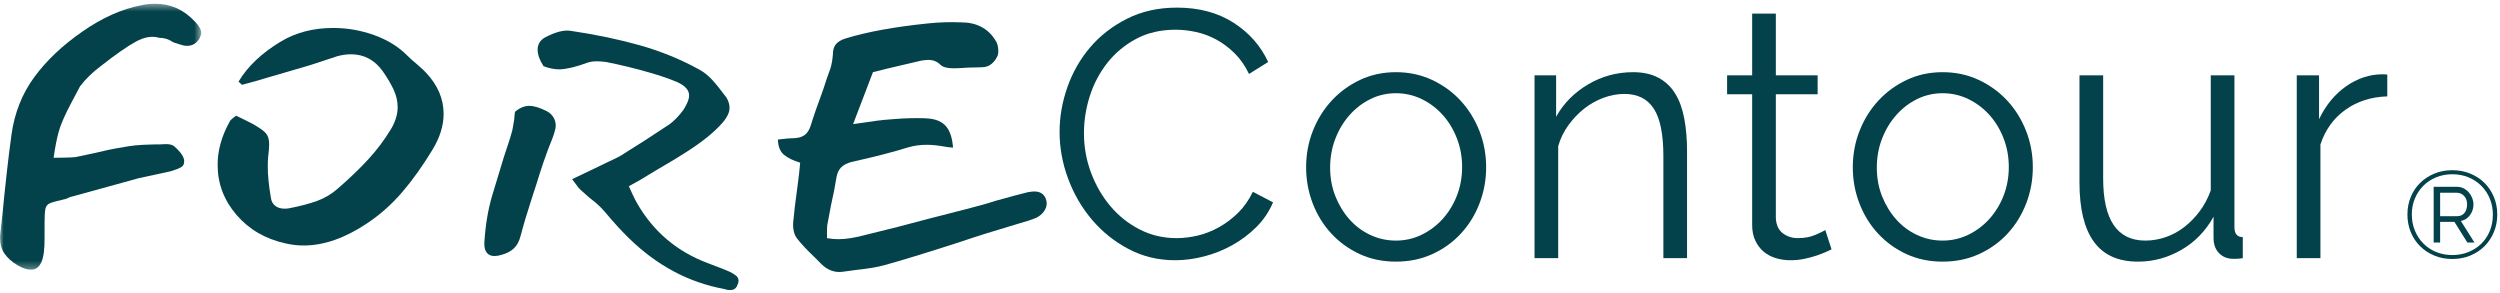
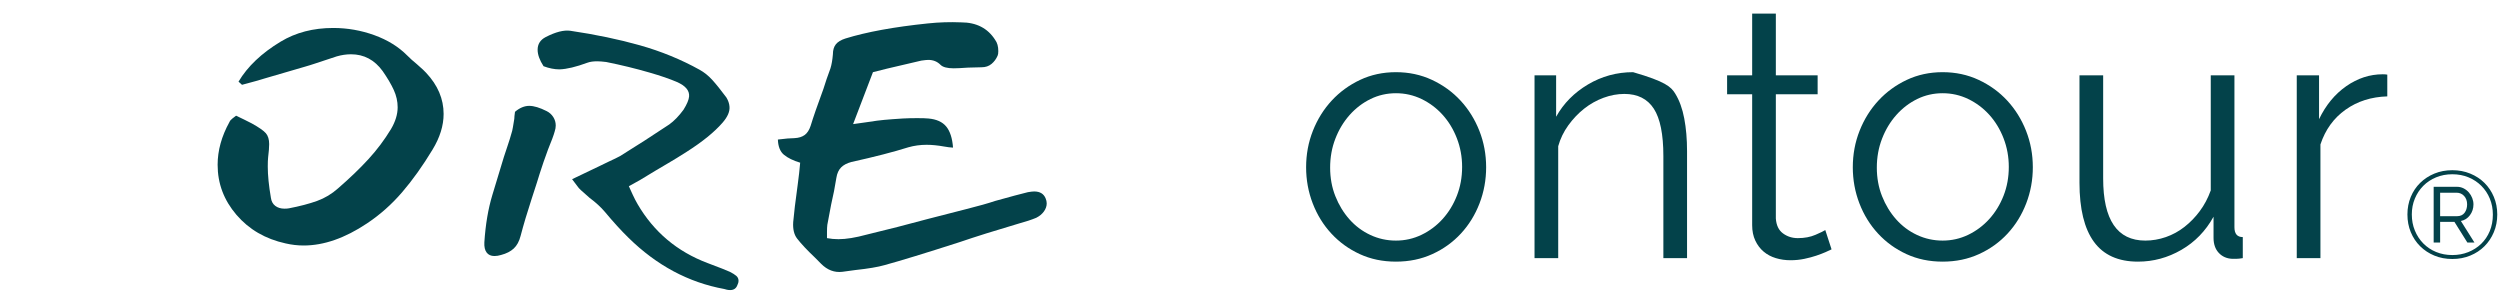
<svg xmlns="http://www.w3.org/2000/svg" xmlns:xlink="http://www.w3.org/1999/xlink" width="341px" height="40px" viewBox="0 0 341 40" version="1.1">
  <title>forecontour</title>
  <defs>
    <polygon id="path-1" points="0 0.436 27.452 0.436 27.452 36.712 0 36.712" />
  </defs>
  <g id="landing-page" stroke="none" stroke-width="1" fill="none" fill-rule="evenodd">
    <g id="Landing-page-Copy-15" transform="translate(-171, -5621)">
      <g id="Stacked-Group-2" transform="translate(0, 3650)">
        <g id="Group-12-Copy" transform="translate(0, 1276)">
          <g id="Group-26" transform="translate(171, 695)">
            <g id="Group-3" transform="translate(0, 0.077)">
              <mask id="mask-2" fill="white">
                <use xlink:href="#path-1" />
              </mask>
              <g id="Clip-2" />
-               <path d="M8.003,17.904 C7.734,18.893 7.504,20.074 7.314,21.445 C7.631,21.445 8.153,21.438 8.882,21.421 C9.61,21.406 10.085,21.382 10.307,21.35 L13.014,20.775 C13.678,20.616 14.264,20.481 14.771,20.369 C15.277,20.257 16.212,20.09 17.574,19.866 C18.175,19.771 18.824,19.707 19.521,19.675 C20.217,19.643 20.676,19.626 20.898,19.626 C21.658,19.626 22.228,19.611 22.608,19.579 C23.146,19.579 23.526,19.675 23.748,19.866 C24.666,20.664 25.125,21.35 25.125,21.924 C25.125,22.306 24.983,22.578 24.698,22.737 C24.413,22.897 23.969,23.073 23.368,23.264 L18.951,24.221 L9.737,26.757 C9.578,26.79 9.428,26.845 9.286,26.925 C9.143,27.005 8.992,27.061 8.834,27.092 C7.82,27.316 7.148,27.499 6.816,27.643 C6.483,27.786 6.277,28.034 6.198,28.384 C6.119,28.736 6.079,29.421 6.079,30.442 L6.079,32.357 C6.079,33.218 6.048,33.872 5.985,34.319 C5.795,35.914 5.208,36.712 4.227,36.712 C3.688,36.712 3.071,36.504 2.375,36.089 C1.583,35.611 0.989,35.077 0.594,34.486 C0.197,33.896 -0,33.202 -0,32.404 C-0,32.117 0.016,31.895 0.048,31.735 C0.301,29.502 0.475,27.842 0.57,26.757 C0.665,25.832 0.791,24.66 0.95,23.24 C1.108,21.821 1.313,20.17 1.567,18.287 C1.979,15.32 3.016,12.704 4.678,10.438 C6.34,8.173 8.533,6.1 11.256,4.217 C13.947,2.335 16.639,1.139 19.331,0.628 C19.869,0.5 20.486,0.436 21.183,0.436 C23.273,0.436 25.061,1.234 26.55,2.829 C27.152,3.436 27.452,3.962 27.452,4.409 C27.452,4.6 27.373,4.856 27.215,5.174 C26.803,5.844 26.233,6.179 25.505,6.179 C25.252,6.179 24.983,6.131 24.698,6.035 C24.539,5.972 24.342,5.909 24.104,5.844 C23.866,5.78 23.684,5.717 23.558,5.653 C23.019,5.27 22.402,5.078 21.706,5.078 C20.755,4.791 19.694,4.967 18.523,5.605 C17.352,6.243 15.752,7.36 13.726,8.955 C12.649,9.753 11.715,10.662 10.924,11.683 L9.784,13.836 C8.865,15.559 8.272,16.915 8.003,17.904" id="Fill-1" fill="#03424A" mask="url(#mask-2)" />
            </g>
            <path d="M38.281,5.681 C40.339,4.437 42.729,3.815 45.453,3.815 C47.384,3.815 49.253,4.143 51.058,4.796 C52.862,5.451 54.35,6.368 55.522,7.548 C55.933,7.963 56.377,8.361 56.852,8.744 C57.58,9.383 58.007,9.781 58.134,9.941 C59.717,11.632 60.509,13.499 60.509,15.54 C60.509,17.136 60.002,18.763 58.99,20.421 C57.659,22.623 56.282,24.553 54.857,26.212 C53.432,27.871 51.833,29.291 50.06,30.471 C47.052,32.481 44.17,33.486 41.416,33.486 C40.592,33.486 39.769,33.39 38.946,33.199 C36.191,32.593 33.959,31.293 32.249,29.299 C30.54,27.305 29.684,25.032 29.684,22.479 C29.684,20.533 30.222,18.587 31.299,16.641 C31.362,16.481 31.496,16.322 31.703,16.162 C31.909,16.002 32.075,15.875 32.202,15.779 L33.294,16.305 L34.339,16.832 C35.32,17.375 35.961,17.821 36.263,18.172 C36.563,18.523 36.714,19.018 36.714,19.656 C36.714,20.103 36.666,20.709 36.571,21.474 C36.54,21.761 36.524,22.176 36.524,22.718 C36.524,23.899 36.666,25.319 36.951,26.977 C37.014,27.456 37.212,27.823 37.545,28.078 C37.878,28.334 38.296,28.461 38.803,28.461 C39.056,28.461 39.262,28.445 39.421,28.413 C40.909,28.126 42.183,27.791 43.245,27.409 C44.305,27.025 45.263,26.451 46.118,25.685 C47.701,24.314 49.078,22.99 50.25,21.713 C51.421,20.438 52.451,19.065 53.337,17.598 C53.938,16.577 54.24,15.587 54.24,14.631 C54.24,13.833 54.065,13.052 53.717,12.285 C53.369,11.52 52.862,10.659 52.198,9.701 C51.089,8.17 49.648,7.404 47.876,7.404 C47.241,7.404 46.593,7.5 45.928,7.691 C45.706,7.756 44.693,8.091 42.888,8.696 C42.698,8.761 42.5,8.824 42.294,8.887 C42.088,8.952 41.874,9.016 41.653,9.079 L36.239,10.659 C35.542,10.882 34.465,11.185 33.009,11.568 L32.534,11.137 C33.769,9.063 35.685,7.245 38.281,5.681" id="Fill-4" fill="#03424A" />
            <path d="M78.628,25.231 C78.391,24.896 78.193,24.632 78.034,24.441 L81.834,22.623 L83.021,22.048 C83.718,21.73 84.24,21.474 84.589,21.283 C86.805,19.911 89.037,18.475 91.286,16.975 C91.951,16.497 92.599,15.827 93.233,14.966 C93.708,14.2 93.961,13.594 93.993,13.147 C94.056,12.35 93.502,11.695 92.331,11.185 C91.381,10.771 90.13,10.34 88.579,9.893 C86.71,9.351 84.747,8.872 82.689,8.457 C82.182,8.393 81.77,8.361 81.454,8.361 C80.915,8.361 80.473,8.426 80.124,8.553 C78.573,9.127 77.306,9.43 76.325,9.462 C75.628,9.462 74.9,9.319 74.14,9.031 C73.601,8.202 73.332,7.452 73.332,6.782 C73.332,6.017 73.696,5.442 74.425,5.06 C75.786,4.358 76.91,4.071 77.797,4.198 C81.248,4.708 84.414,5.37 87.296,6.184 C90.177,6.998 92.884,8.106 95.418,9.51 C96.051,9.861 96.629,10.324 97.152,10.898 C97.674,11.472 98.315,12.27 99.075,13.29 C99.328,13.706 99.471,14.121 99.502,14.535 C99.566,15.205 99.249,15.939 98.553,16.737 C97.444,18.012 95.814,19.337 93.661,20.708 C92.71,21.315 91.88,21.825 91.167,22.24 C90.455,22.655 89.861,23.006 89.386,23.292 L87.249,24.585 C86.869,24.808 86.377,25.08 85.776,25.399 C85.871,25.622 86.038,25.989 86.275,26.499 C86.512,27.01 86.742,27.456 86.964,27.839 C89.18,31.636 92.362,34.316 96.51,35.879 C98.125,36.485 99.138,36.884 99.55,37.075 C99.93,37.267 100.223,37.45 100.429,37.626 C100.634,37.801 100.738,38.032 100.738,38.32 C100.738,38.479 100.69,38.654 100.595,38.846 C100.436,39.324 100.104,39.564 99.598,39.564 C99.439,39.564 99.289,39.547 99.146,39.516 C99.004,39.484 98.885,39.451 98.79,39.42 C93.914,38.527 89.56,36.198 85.729,32.433 C84.747,31.476 83.67,30.296 82.499,28.892 C81.96,28.254 81.265,27.616 80.409,26.978 L79.222,25.925 C79.063,25.798 78.866,25.566 78.628,25.231 M70.15,16.21 C70.15,16.019 70.182,15.7 70.245,15.252 C70.878,14.71 71.528,14.439 72.192,14.439 C72.826,14.439 73.617,14.679 74.567,15.157 C74.947,15.348 75.248,15.62 75.47,15.97 C75.691,16.322 75.802,16.705 75.802,17.119 C75.802,17.375 75.755,17.645 75.66,17.933 C75.533,18.411 75.232,19.225 74.758,20.373 L74.14,22.096 L73.617,23.675 C73.459,24.218 73.087,25.383 72.501,27.169 C71.915,28.956 71.416,30.631 71.005,32.194 C70.815,32.928 70.506,33.494 70.079,33.893 C69.652,34.292 69.074,34.587 68.345,34.778 C68.029,34.874 67.728,34.922 67.443,34.922 C66.968,34.922 66.612,34.762 66.375,34.443 C66.137,34.125 66.034,33.662 66.066,33.055 C66.223,30.631 66.588,28.478 67.158,26.595 C67.474,25.574 67.997,23.851 68.725,21.426 C68.852,21.012 69.018,20.509 69.224,19.919 C69.43,19.329 69.644,18.635 69.865,17.837 C69.897,17.741 69.992,17.199 70.15,16.21" id="Fill-6" fill="#03424A" />
            <path d="M116.363,16.928 L118.072,16.689 C119.308,16.497 120.146,16.386 120.59,16.353 L121.73,16.258 C122.11,16.226 122.585,16.194 123.155,16.162 C123.724,16.131 124.373,16.114 125.102,16.114 C125.798,16.114 126.305,16.131 126.622,16.162 C127.73,16.258 128.546,16.625 129.068,17.262 C129.59,17.901 129.899,18.858 129.994,20.134 C129.867,20.134 129.677,20.118 129.424,20.086 C129.17,20.055 128.965,20.022 128.807,19.991 C127.92,19.831 127.113,19.751 126.384,19.751 C125.53,19.751 124.706,19.863 123.915,20.086 C121.888,20.725 119.291,21.395 116.125,22.096 C115.524,22.256 115.057,22.503 114.724,22.838 C114.392,23.173 114.178,23.644 114.083,24.25 C113.893,25.462 113.656,26.675 113.371,27.887 C113.149,29.004 112.974,29.929 112.848,30.662 C112.816,30.918 112.801,31.245 112.801,31.643 L112.801,32.481 C113.307,32.577 113.829,32.625 114.368,32.625 C115.413,32.625 116.695,32.417 118.215,32.002 C121.001,31.332 123.803,30.615 126.622,29.849 L131.846,28.509 C133.492,28.095 134.791,27.728 135.741,27.408 C137.799,26.834 139.287,26.435 140.206,26.212 C140.586,26.148 140.871,26.116 141.06,26.116 C141.852,26.116 142.374,26.435 142.628,27.073 C142.723,27.297 142.771,27.52 142.771,27.743 C142.771,28.126 142.643,28.493 142.39,28.844 C142.137,29.195 141.789,29.482 141.345,29.706 C140.744,29.961 139.921,30.232 138.876,30.519 C135.836,31.413 133.145,32.258 130.801,33.055 C126.242,34.523 122.853,35.56 120.637,36.166 C119.75,36.421 118.421,36.645 116.648,36.836 L114.89,37.075 C113.814,37.202 112.848,36.836 111.994,35.975 L111.138,35.113 C110.094,34.125 109.286,33.263 108.716,32.529 C108.304,31.987 108.13,31.237 108.194,30.28 C108.288,29.163 108.494,27.456 108.811,25.159 L109.001,23.628 L109.143,22.192 C108.194,21.905 107.457,21.546 106.935,21.115 C106.412,20.685 106.135,19.991 106.104,19.033 C107.117,18.906 107.877,18.842 108.383,18.842 C108.954,18.811 109.412,18.667 109.761,18.411 C110.109,18.156 110.379,17.741 110.568,17.167 C110.917,16.018 111.502,14.328 112.326,12.094 C112.579,11.265 112.896,10.34 113.276,9.318 C113.434,8.809 113.544,8.17 113.608,7.405 C113.608,6.83 113.742,6.375 114.012,6.04 C114.28,5.706 114.716,5.442 115.318,5.251 C118.199,4.358 121.951,3.671 126.574,3.193 C128.094,3.034 129.598,2.986 131.086,3.05 C133.176,3.05 134.728,3.847 135.741,5.442 C136.026,5.825 136.169,6.336 136.169,6.974 C136.169,7.26 136.137,7.469 136.074,7.596 C135.883,8.043 135.606,8.417 135.243,8.72 C134.878,9.024 134.427,9.175 133.889,9.175 L132.036,9.223 C131.15,9.287 130.5,9.318 130.089,9.318 C129.202,9.318 128.6,9.159 128.284,8.84 C127.84,8.393 127.287,8.17 126.622,8.17 C126.432,8.17 126.115,8.202 125.672,8.266 L120.97,9.367 L119.07,9.845 L116.363,16.928 Z" id="Fill-8" fill="#03424A" />
-             <path d="M144.527,17.981 C144.527,15.939 144.884,13.905 145.596,11.879 C146.309,9.853 147.345,8.043 148.707,6.447 C150.068,4.852 151.747,3.552 153.741,2.547 C155.736,1.542 158,1.039 160.533,1.039 C163.541,1.039 166.114,1.726 168.251,3.097 C170.389,4.469 171.964,6.256 172.977,8.457 L170.365,10.084 C169.827,8.968 169.169,8.026 168.394,7.261 C167.618,6.495 166.787,5.873 165.9,5.394 C165.013,4.915 164.096,4.573 163.146,4.366 C162.196,4.158 161.261,4.054 160.344,4.054 C158.316,4.054 156.528,4.469 154.976,5.298 C153.424,6.129 152.118,7.213 151.058,8.553 C149.997,9.893 149.198,11.4 148.66,13.075 C148.121,14.75 147.852,16.449 147.852,18.172 C147.852,20.055 148.176,21.857 148.825,23.579 C149.474,25.303 150.361,26.827 151.485,28.15 C152.609,29.474 153.939,30.527 155.475,31.309 C157.01,32.091 158.681,32.481 160.486,32.481 C161.436,32.481 162.409,32.361 163.407,32.122 C164.404,31.883 165.37,31.5 166.304,30.973 C167.238,30.447 168.101,29.794 168.893,29.011 C169.684,28.23 170.349,27.281 170.887,26.164 L173.642,27.599 C173.103,28.876 172.343,30.001 171.363,30.973 C170.381,31.947 169.288,32.768 168.085,33.438 C166.882,34.108 165.607,34.619 164.262,34.969 C162.915,35.321 161.594,35.496 160.296,35.496 C157.984,35.496 155.862,34.986 153.932,33.965 C152,32.944 150.338,31.612 148.945,29.968 C147.551,28.326 146.466,26.459 145.691,24.369 C144.915,22.28 144.527,20.15 144.527,17.981" id="Fill-10" fill="#03424A" />
            <path d="M181.431,22.862 C181.431,24.266 181.668,25.565 182.144,26.762 C182.618,27.958 183.26,29.012 184.067,29.921 C184.875,30.83 185.824,31.54 186.917,32.05 C188.009,32.561 189.173,32.816 190.408,32.816 C191.643,32.816 192.806,32.553 193.899,32.026 C194.991,31.5 195.949,30.782 196.772,29.873 C197.595,28.963 198.244,27.903 198.719,26.691 C199.195,25.478 199.432,24.171 199.432,22.766 C199.432,21.395 199.195,20.095 198.719,18.866 C198.244,17.638 197.595,16.569 196.772,15.66 C195.949,14.75 194.991,14.033 193.899,13.506 C192.806,12.979 191.643,12.716 190.408,12.716 C189.173,12.716 188.016,12.979 186.941,13.506 C185.864,14.033 184.914,14.758 184.091,15.683 C183.267,16.609 182.618,17.686 182.144,18.914 C181.668,20.142 181.431,21.458 181.431,22.862 M190.408,35.687 C188.603,35.687 186.956,35.344 185.468,34.658 C183.979,33.973 182.69,33.04 181.598,31.859 C180.505,30.679 179.657,29.307 179.056,27.743 C178.454,26.18 178.154,24.537 178.154,22.814 C178.154,21.06 178.462,19.4 179.08,17.837 C179.698,16.274 180.552,14.902 181.645,13.721 C182.737,12.541 184.027,11.6 185.515,10.898 C187.004,10.196 188.634,9.845 190.408,9.845 C192.181,9.845 193.819,10.196 195.324,10.898 C196.827,11.6 198.126,12.541 199.218,13.721 C200.311,14.902 201.165,16.274 201.783,17.837 C202.401,19.4 202.709,21.06 202.709,22.814 C202.709,24.537 202.408,26.18 201.807,27.743 C201.205,29.307 200.358,30.679 199.266,31.859 C198.173,33.04 196.875,33.973 195.371,34.658 C193.867,35.344 192.213,35.687 190.408,35.687" id="Fill-12" fill="#03424A" />
-             <path d="M230.113,35.209 L226.884,35.209 L226.884,21.283 C226.884,18.315 226.448,16.162 225.578,14.822 C224.706,13.482 223.369,12.812 221.564,12.812 C220.614,12.812 219.665,12.988 218.715,13.339 C217.765,13.69 216.886,14.184 216.078,14.822 C215.271,15.461 214.551,16.218 213.917,17.095 C213.284,17.973 212.825,18.922 212.54,19.943 L212.54,35.209 L209.31,35.209 L209.31,10.275 L212.255,10.275 L212.255,15.923 C213.268,14.104 214.717,12.637 216.601,11.52 C218.484,10.403 220.535,9.845 222.752,9.845 C224.112,9.845 225.269,10.101 226.219,10.611 C227.169,11.121 227.929,11.839 228.498,12.764 C229.068,13.69 229.48,14.822 229.733,16.162 C229.987,17.502 230.113,18.986 230.113,20.613 L230.113,35.209 Z" id="Fill-14" fill="#03424A" />
+             <path d="M230.113,35.209 L226.884,35.209 L226.884,21.283 C226.884,18.315 226.448,16.162 225.578,14.822 C224.706,13.482 223.369,12.812 221.564,12.812 C220.614,12.812 219.665,12.988 218.715,13.339 C217.765,13.69 216.886,14.184 216.078,14.822 C215.271,15.461 214.551,16.218 213.917,17.095 C213.284,17.973 212.825,18.922 212.54,19.943 L212.54,35.209 L209.31,35.209 L209.31,10.275 L212.255,10.275 L212.255,15.923 C213.268,14.104 214.717,12.637 216.601,11.52 C218.484,10.403 220.535,9.845 222.752,9.845 C227.169,11.121 227.929,11.839 228.498,12.764 C229.068,13.69 229.48,14.822 229.733,16.162 C229.987,17.502 230.113,18.986 230.113,20.613 L230.113,35.209 Z" id="Fill-14" fill="#03424A" />
            <path d="M249.824,34.012 C249.634,34.108 249.357,34.236 248.993,34.395 C248.629,34.555 248.21,34.714 247.735,34.874 C247.259,35.034 246.721,35.178 246.12,35.305 C245.518,35.432 244.885,35.496 244.22,35.496 C243.523,35.496 242.858,35.4 242.225,35.209 C241.591,35.018 241.038,34.723 240.563,34.323 C240.088,33.925 239.708,33.423 239.423,32.816 C239.138,32.21 238.995,31.508 238.995,30.71 L238.995,12.86 L235.576,12.86 L235.576,10.275 L238.995,10.275 L238.995,1.853 L242.225,1.853 L242.225,10.275 L247.925,10.275 L247.925,12.86 L242.225,12.86 L242.225,29.801 C242.288,30.727 242.613,31.404 243.199,31.835 C243.784,32.266 244.458,32.481 245.217,32.481 C246.135,32.481 246.943,32.33 247.639,32.026 C248.336,31.724 248.78,31.508 248.969,31.38 L249.824,34.012 Z" id="Fill-16" fill="#03424A" />
            <path d="M255.999,22.862 C255.999,24.266 256.236,25.565 256.712,26.762 C257.186,27.958 257.828,29.012 258.635,29.921 C259.443,30.83 260.392,31.54 261.485,32.05 C262.577,32.561 263.741,32.816 264.975,32.816 C266.211,32.816 267.374,32.553 268.467,32.026 C269.559,31.5 270.516,30.782 271.34,29.873 C272.163,28.963 272.812,27.903 273.287,26.691 C273.763,25.478 274,24.171 274,22.766 C274,21.395 273.763,20.095 273.287,18.866 C272.812,17.638 272.163,16.569 271.34,15.66 C270.516,14.75 269.559,14.033 268.467,13.506 C267.374,12.979 266.211,12.716 264.975,12.716 C263.741,12.716 262.584,12.979 261.508,13.506 C260.432,14.033 259.482,14.758 258.659,15.683 C257.835,16.609 257.186,17.686 256.712,18.914 C256.236,20.142 255.999,21.458 255.999,22.862 M264.975,35.687 C263.171,35.687 261.524,35.344 260.036,34.658 C258.547,33.973 257.258,33.04 256.165,31.859 C255.073,30.679 254.225,29.307 253.624,27.743 C253.022,26.18 252.722,24.537 252.722,22.814 C252.722,21.06 253.03,19.4 253.648,17.837 C254.266,16.274 255.12,14.902 256.213,13.721 C257.305,12.541 258.595,11.6 260.083,10.898 C261.572,10.196 263.202,9.845 264.975,9.845 C266.749,9.845 268.387,10.196 269.891,10.898 C271.395,11.6 272.694,12.541 273.786,13.721 C274.879,14.902 275.733,16.274 276.351,17.837 C276.968,19.4 277.277,21.06 277.277,22.814 C277.277,24.537 276.976,26.18 276.375,27.743 C275.773,29.307 274.926,30.679 273.834,31.859 C272.741,33.04 271.443,33.973 269.939,34.658 C268.435,35.344 266.781,35.687 264.975,35.687" id="Fill-18" fill="#03424A" />
            <path d="M291.62,35.687 C288.928,35.687 286.926,34.786 285.612,32.984 C284.298,31.181 283.641,28.493 283.641,24.92 L283.641,10.276 L286.871,10.276 L286.871,24.345 C286.871,29.992 288.786,32.816 292.618,32.816 C293.567,32.816 294.501,32.657 295.42,32.338 C296.338,32.019 297.185,31.556 297.961,30.949 C298.736,30.344 299.434,29.626 300.05,28.796 C300.668,27.967 301.167,27.025 301.547,25.972 L301.547,10.276 L304.777,10.276 L304.777,30.997 C304.777,31.891 305.156,32.338 305.916,32.338 L305.916,35.209 C305.537,35.272 305.228,35.304 304.99,35.304 L304.492,35.304 C303.732,35.272 303.114,35.002 302.639,34.491 C302.164,33.981 301.926,33.295 301.926,32.433 L301.926,29.562 C300.85,31.508 299.386,33.016 297.534,34.084 C295.681,35.153 293.71,35.687 291.62,35.687" id="Fill-20" fill="#03424A" />
            <path d="M325.626,13.147 C323.442,13.211 321.542,13.817 319.927,14.965 C318.312,16.114 317.173,17.693 316.507,19.703 L316.507,35.209 L313.278,35.209 L313.278,10.276 L316.318,10.276 L316.318,16.258 C317.236,14.343 318.47,12.844 320.022,11.759 C321.573,10.675 323.236,10.132 325.009,10.132 C325.262,10.132 325.468,10.149 325.626,10.18 L325.626,13.147 Z" id="Fill-22" fill="#03424A" />
            <path d="M335.132,29.489 C335.587,29.489 335.931,29.335 336.164,29.028 C336.397,28.72 336.514,28.337 336.514,27.878 C336.514,27.409 336.378,27.026 336.106,26.73 C335.834,26.433 335.487,26.285 335.065,26.285 L332.834,26.285 L332.834,29.489 L335.132,29.489 Z M331.952,25.48 L335.132,25.48 C335.454,25.48 335.754,25.55 336.031,25.689 C336.308,25.829 336.547,26.014 336.747,26.243 C336.947,26.472 337.102,26.73 337.213,27.014 C337.324,27.299 337.38,27.588 337.38,27.878 C337.38,28.427 337.221,28.916 336.905,29.346 C336.589,29.777 336.175,30.043 335.665,30.143 L337.513,33.078 L336.547,33.078 L334.782,30.26 L332.834,30.26 L332.834,33.078 L331.952,33.078 L331.952,25.48 Z M334.499,34.789 C335.276,34.789 336,34.655 336.672,34.387 C337.344,34.118 337.929,33.744 338.429,33.263 C338.928,32.782 339.319,32.204 339.602,31.527 C339.885,30.85 340.026,30.098 340.026,29.271 C340.026,28.488 339.888,27.761 339.61,27.09 C339.333,26.419 338.947,25.838 338.453,25.346 C337.959,24.853 337.377,24.468 336.705,24.188 C336.033,23.909 335.299,23.769 334.499,23.769 C333.7,23.769 332.962,23.909 332.285,24.188 C331.608,24.468 331.025,24.853 330.537,25.346 C330.049,25.838 329.666,26.416 329.389,27.081 C329.111,27.747 328.972,28.471 328.972,29.254 C328.972,30.048 329.111,30.78 329.389,31.451 C329.666,32.123 330.049,32.707 330.537,33.205 C331.025,33.702 331.608,34.091 332.285,34.37 C332.962,34.65 333.7,34.789 334.499,34.789 L334.499,34.789 Z M334.499,35.326 C333.611,35.326 332.795,35.173 332.052,34.865 C331.308,34.557 330.662,34.133 330.113,33.59 C329.564,33.048 329.136,32.408 328.831,31.669 C328.525,30.931 328.373,30.126 328.373,29.254 C328.373,28.393 328.525,27.593 328.831,26.855 C329.136,26.117 329.564,25.48 330.113,24.943 C330.662,24.406 331.308,23.984 332.052,23.676 C332.795,23.369 333.611,23.215 334.499,23.215 C335.376,23.215 336.189,23.369 336.938,23.676 C337.688,23.984 338.334,24.406 338.878,24.943 C339.422,25.48 339.849,26.117 340.16,26.855 C340.47,27.593 340.626,28.393 340.626,29.254 C340.626,30.126 340.47,30.931 340.16,31.669 C339.849,32.408 339.422,33.048 338.878,33.59 C338.334,34.133 337.688,34.557 336.938,34.865 C336.189,35.173 335.376,35.326 334.499,35.326 L334.499,35.326 Z" id="Fill-24" fill="#03424A" />
          </g>
        </g>
      </g>
    </g>
  </g>
</svg>